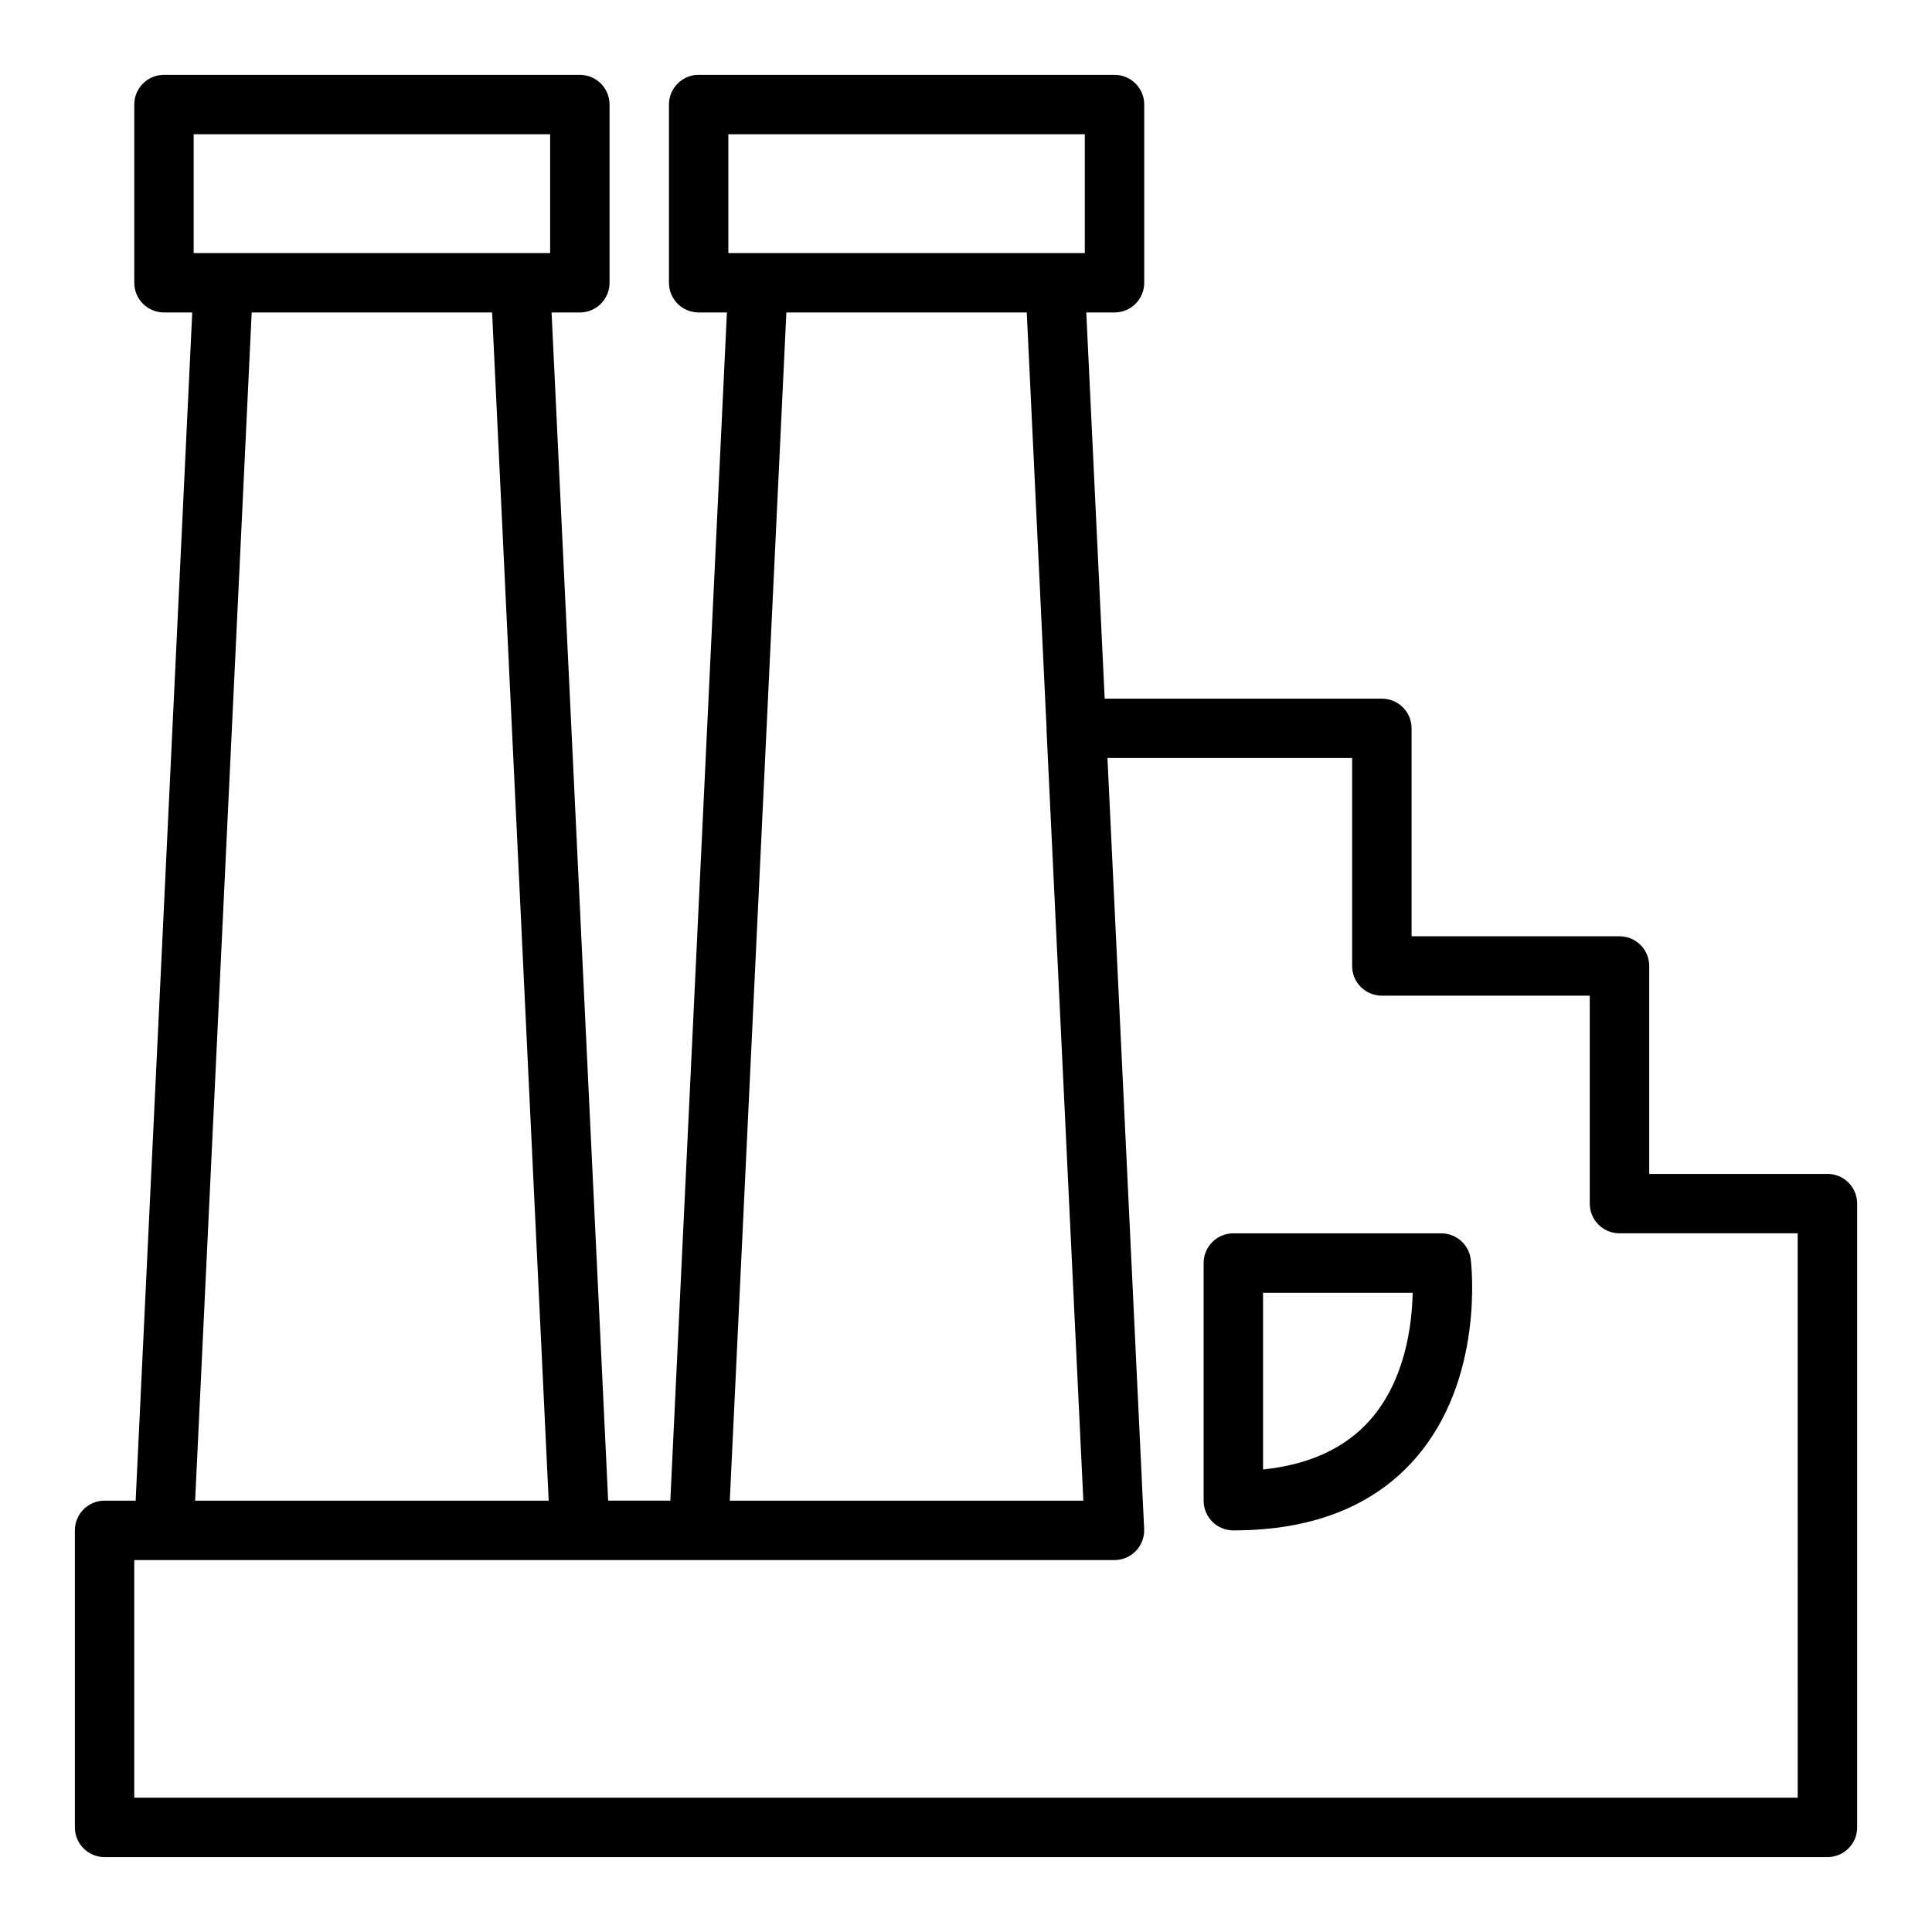
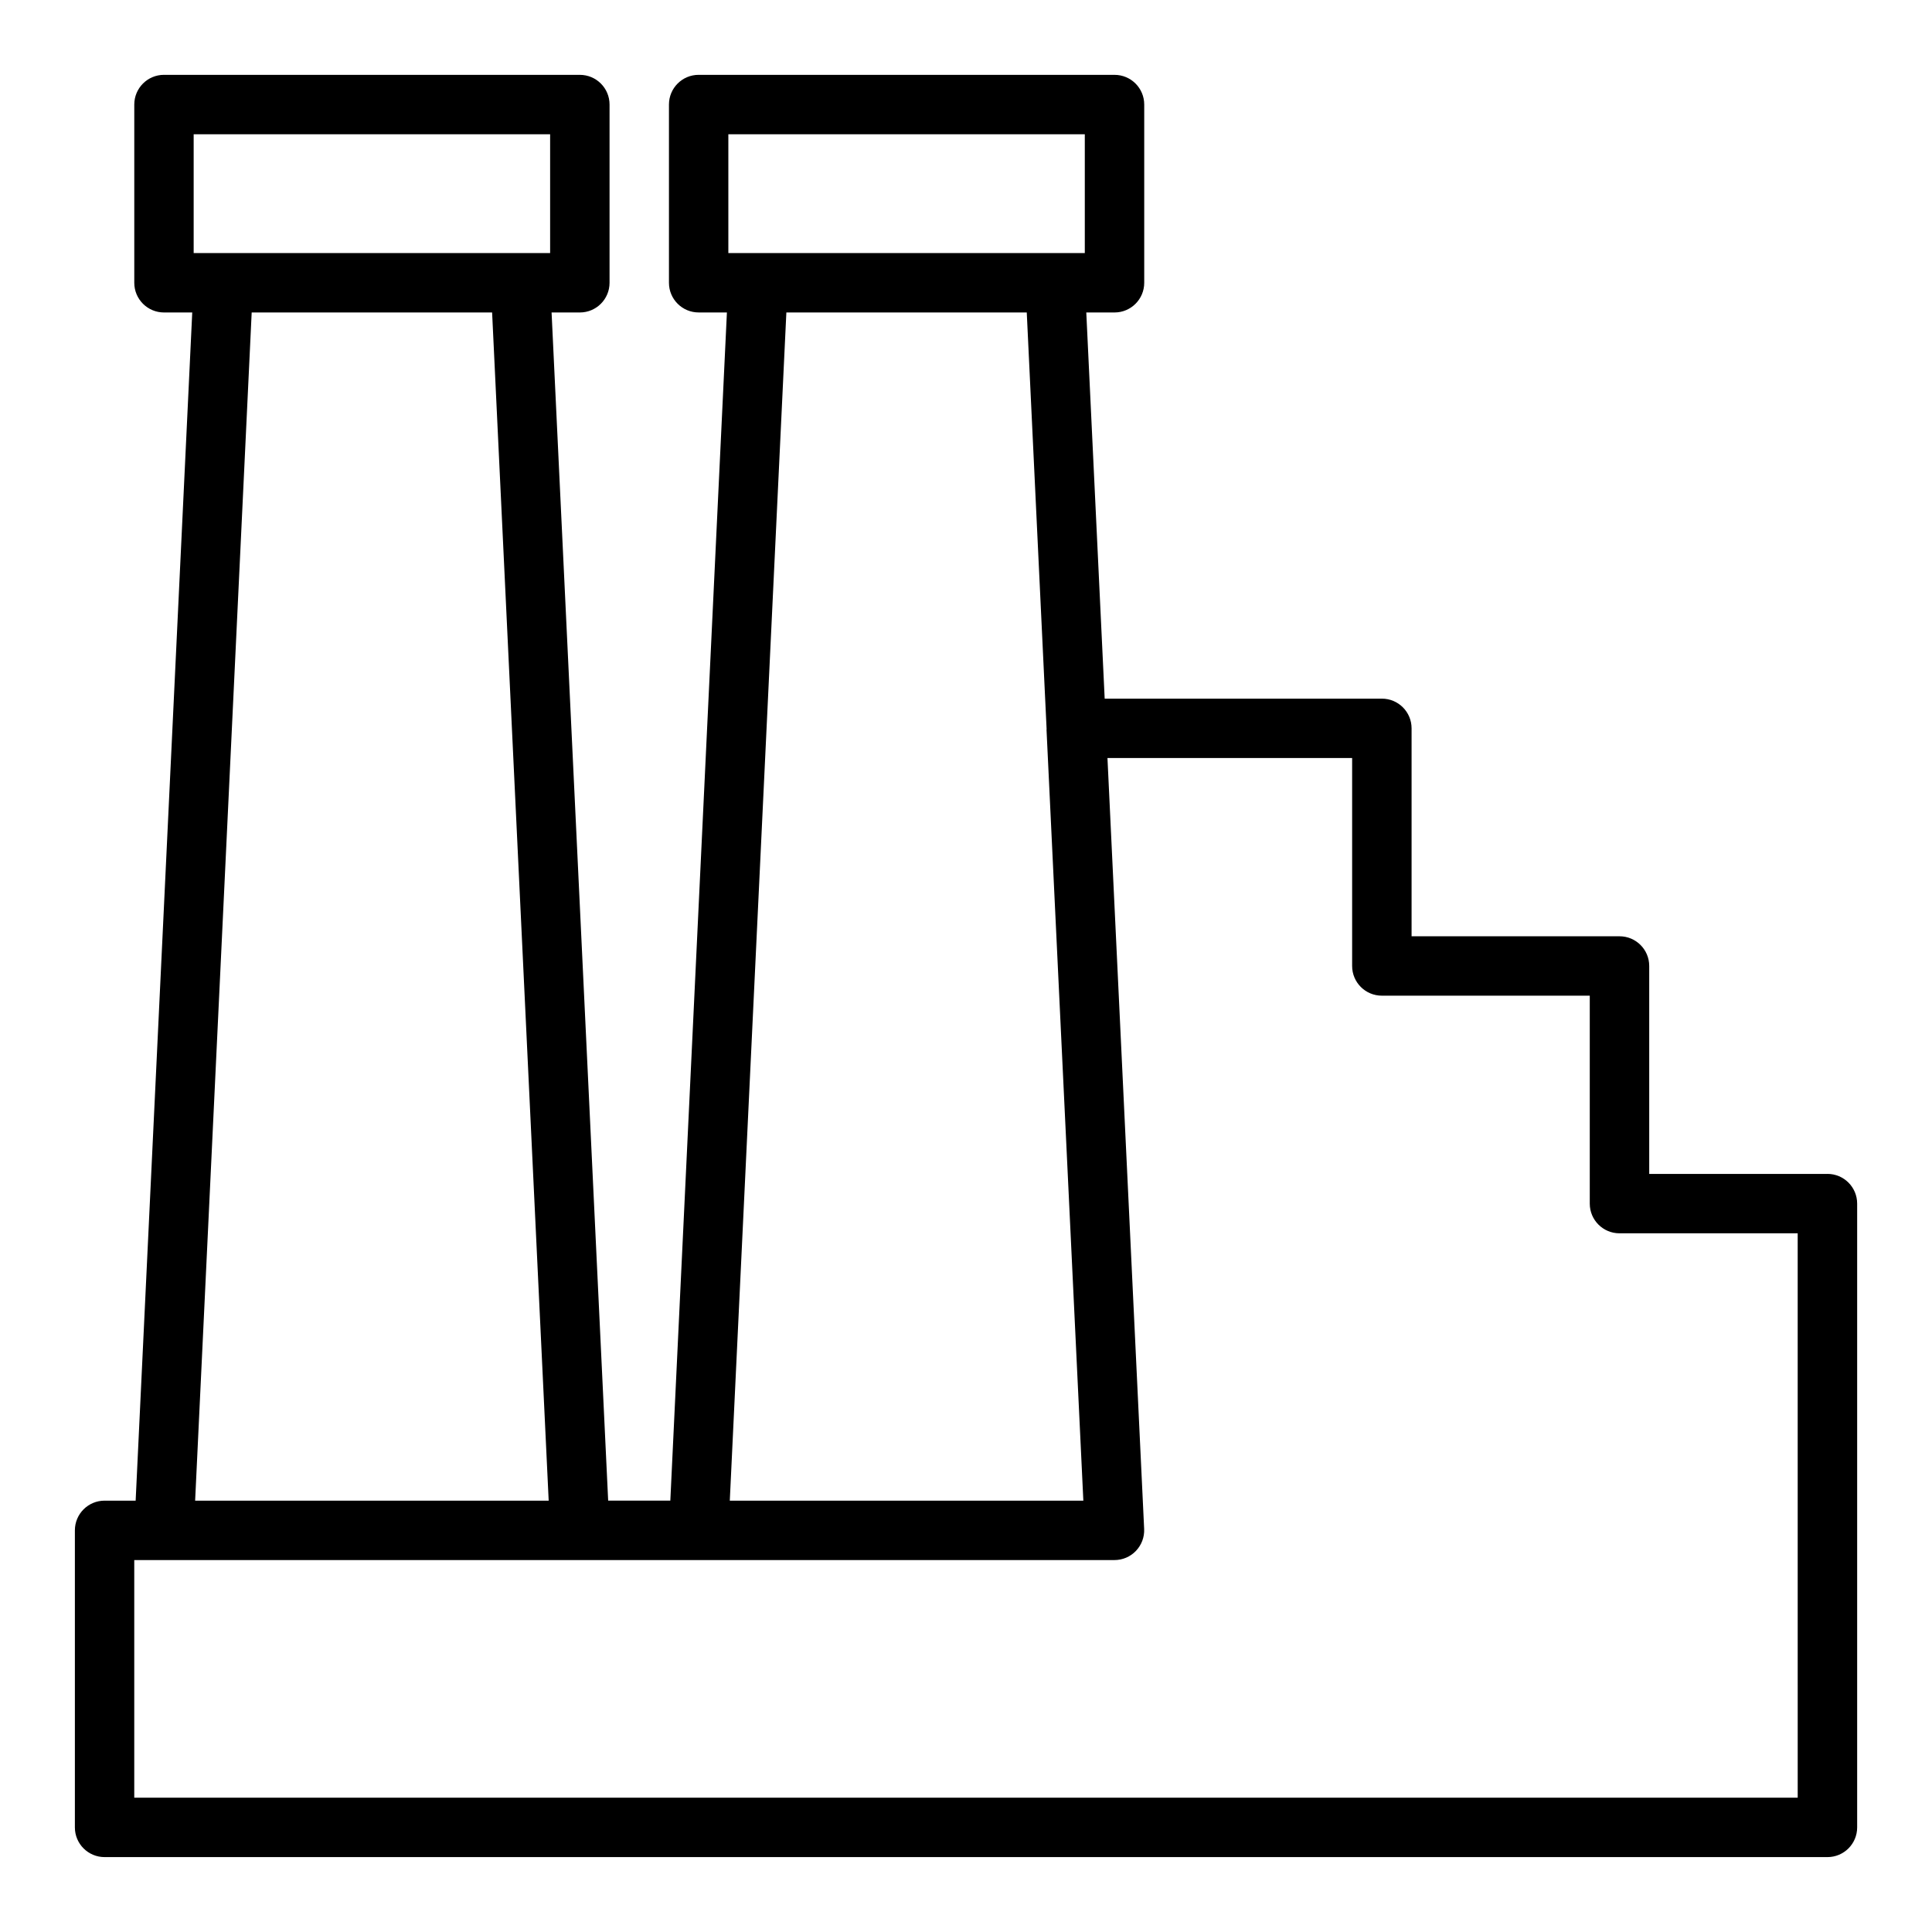
<svg xmlns="http://www.w3.org/2000/svg" fill="#000000" width="800px" height="800px" version="1.1" viewBox="144 144 512 512">
  <g>
    <path d="m628.29 455.1h-47.23v-55.105c0-4.348-3.519-7.871-7.871-7.871h-55.105v-55.105c0-4.348-3.519-7.871-7.871-7.871h-73.461l-4.875-102.34h7.484c4.352 0 7.871-3.523 7.871-7.871v-47.23c0-4.348-3.519-7.871-7.871-7.871l-110.21-0.004c-4.352 0-7.871 3.523-7.871 7.871v47.23c0 4.348 3.519 7.871 7.871 7.871h7.488l-14.996 314.88h-16.473l-14.996-314.88 7.492 0.004c4.352 0 7.871-3.523 7.871-7.871v-47.23c0-4.348-3.519-7.871-7.871-7.871l-110.21-0.004c-4.352 0-7.871 3.527-7.871 7.875v47.23c0 4.348 3.519 7.871 7.871 7.871h7.488l-14.996 314.88h-8.234c-4.352 0-7.871 3.523-7.871 7.871v78.719c0 4.348 3.519 7.871 7.871 7.871h456.58c4.352 0 7.871-3.523 7.871-7.871v-165.31c0-4.348-3.523-7.875-7.871-7.875zm-291.27-275.52h94.465v31.488h-94.465zm15.375 47.23h63.707l5.262 110.43c0 0.055-0.027 0.105-0.023 0.16l9.758 204.29h-93.695zm-157.07-47.23h94.465v31.488h-94.465zm15.375 47.23h63.715l14.992 314.88h-93.695zm409.71 393.6h-440.83v-62.977h259.77c2.152 0 4.211-0.879 5.695-2.441 1.484-1.559 2.269-3.656 2.168-5.805l-9.723-204.3h64.84v55.105c0 4.348 3.519 7.871 7.871 7.871h55.105v55.105c0 4.348 3.519 7.871 7.871 7.871h47.23z" />
-     <path d="m525.95 470.85h-55.105c-4.352 0-7.871 3.523-7.871 7.871v62.977c0 4.348 3.519 7.871 7.871 7.871 20.848 0 37.008-6.344 48.047-18.848 18.613-21.078 15.027-51.688 14.867-52.98-0.488-3.938-3.84-6.891-7.809-6.891zm-18.918 49.527c-6.57 7.406-16.074 11.781-28.312 13.055v-46.84h39.652c-0.168 8.539-1.969 23.223-11.34 33.785z" />
  </g>
</svg>